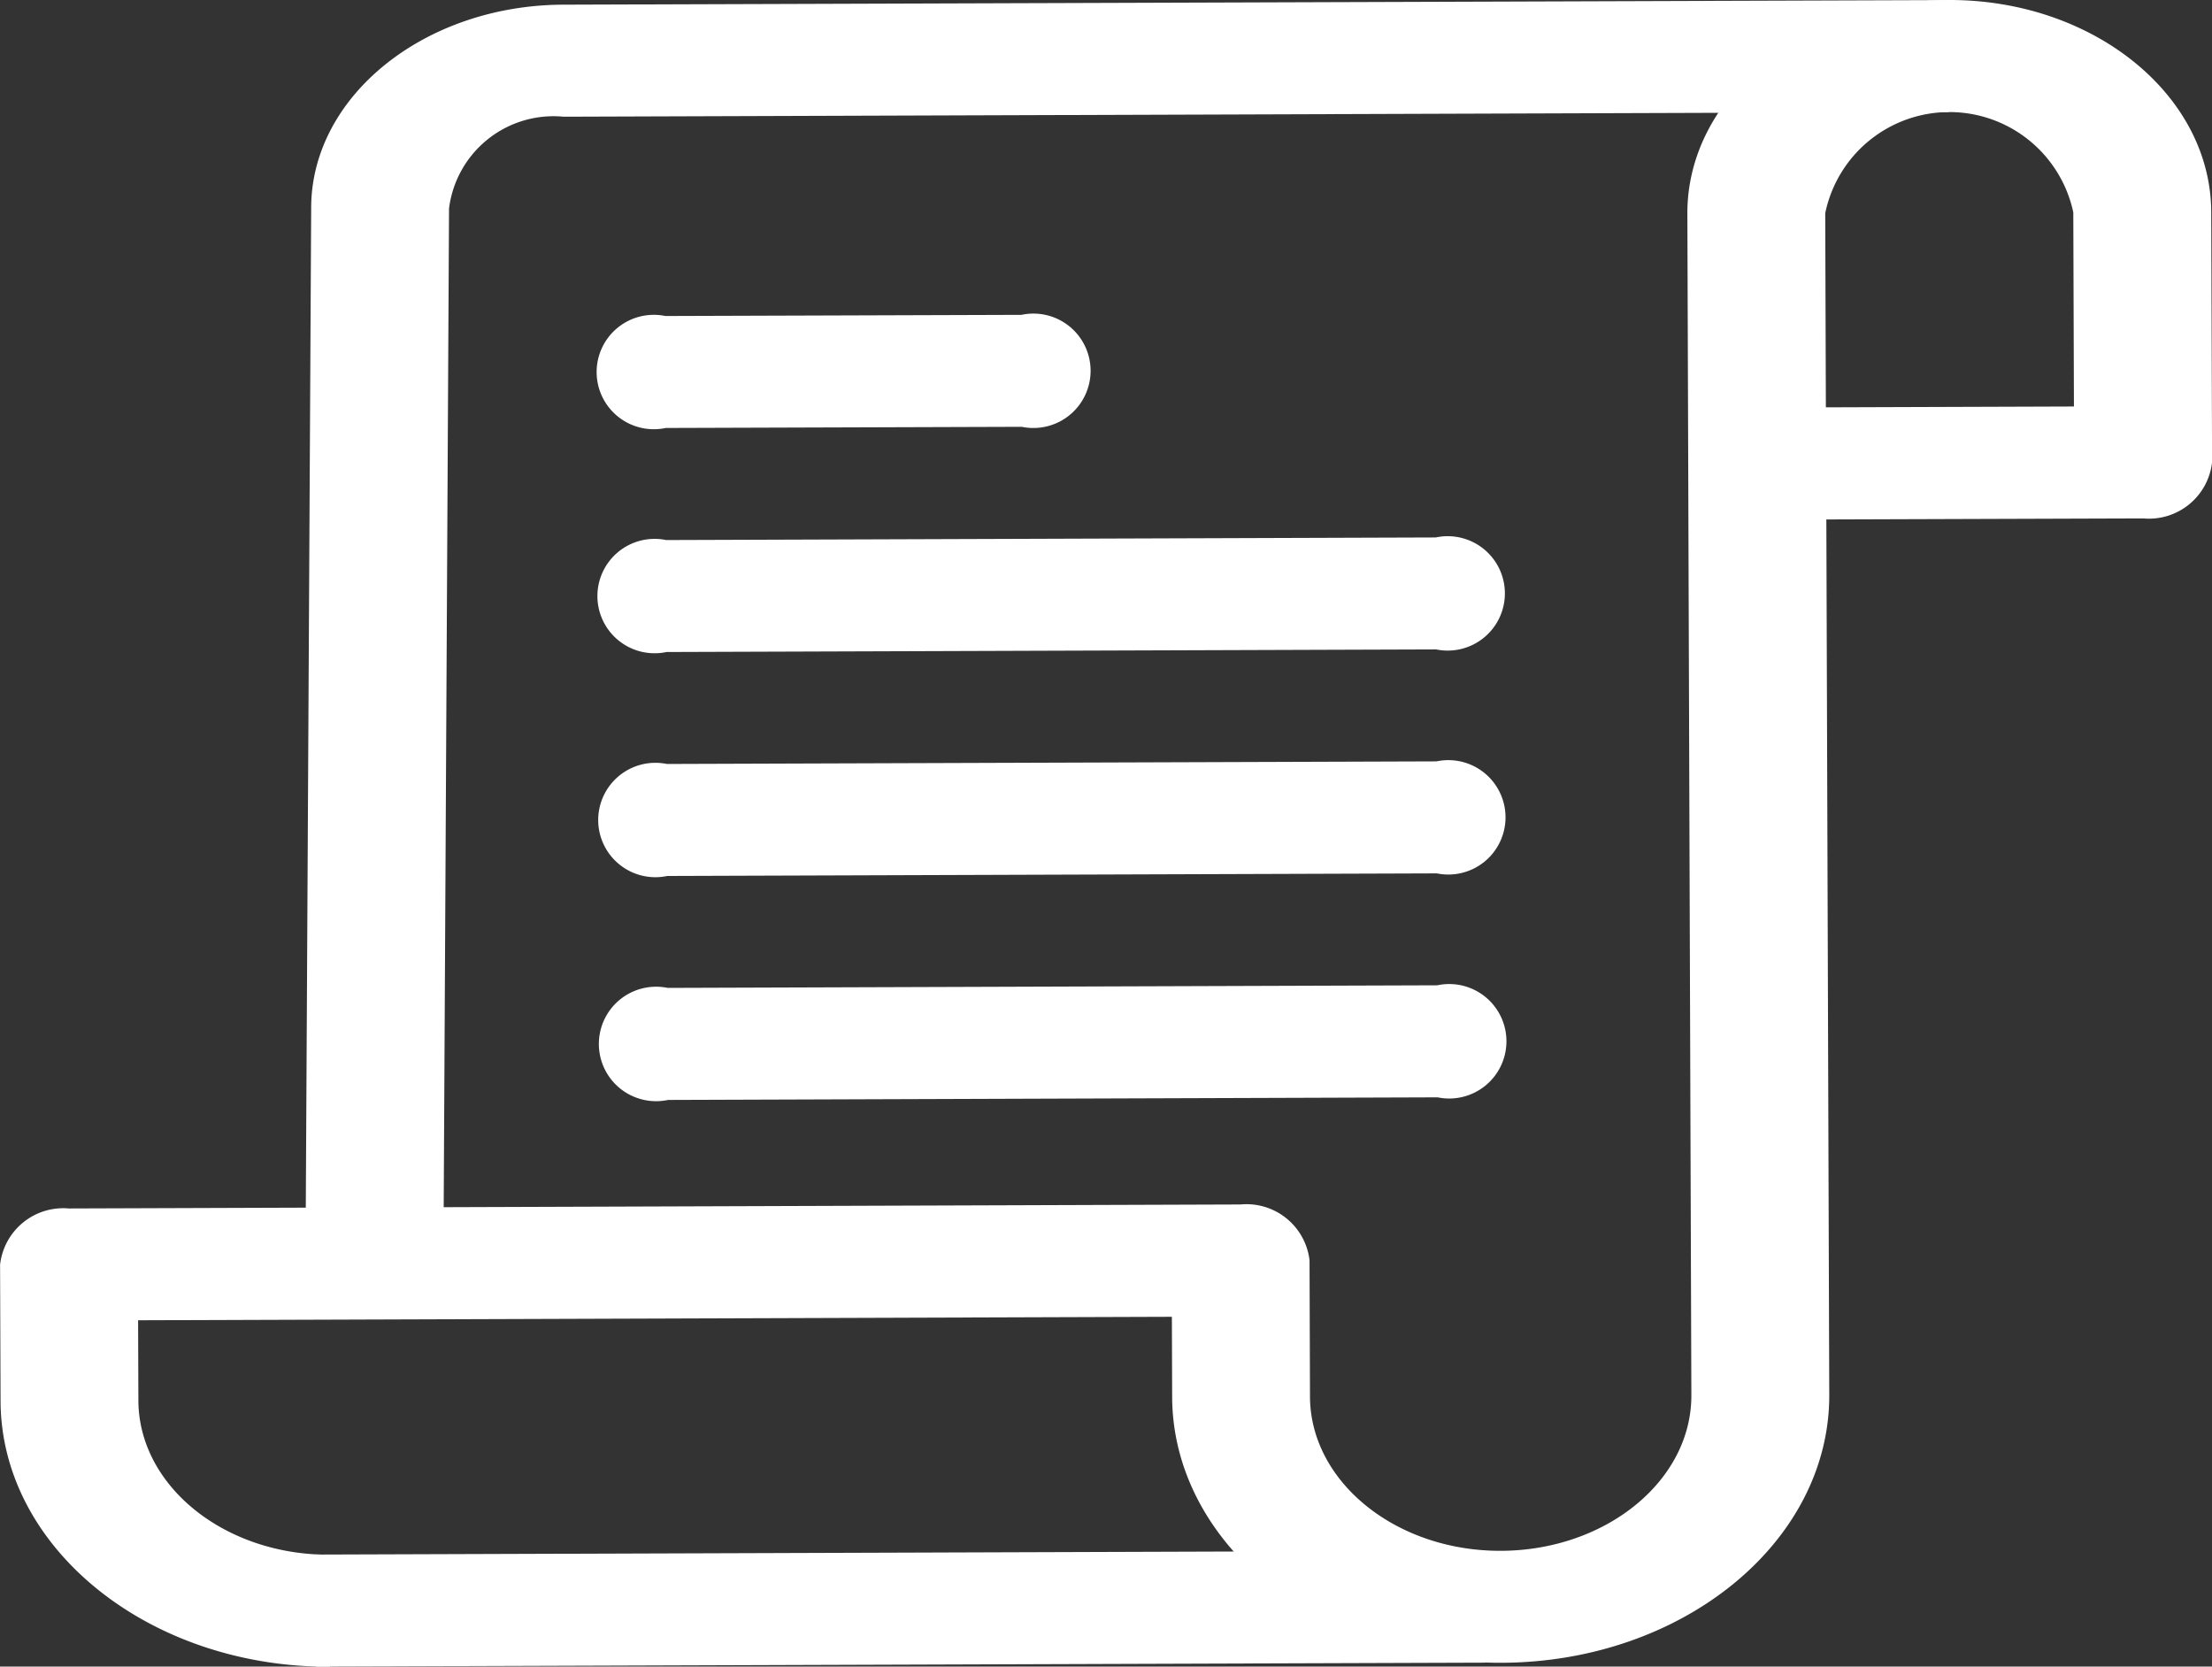
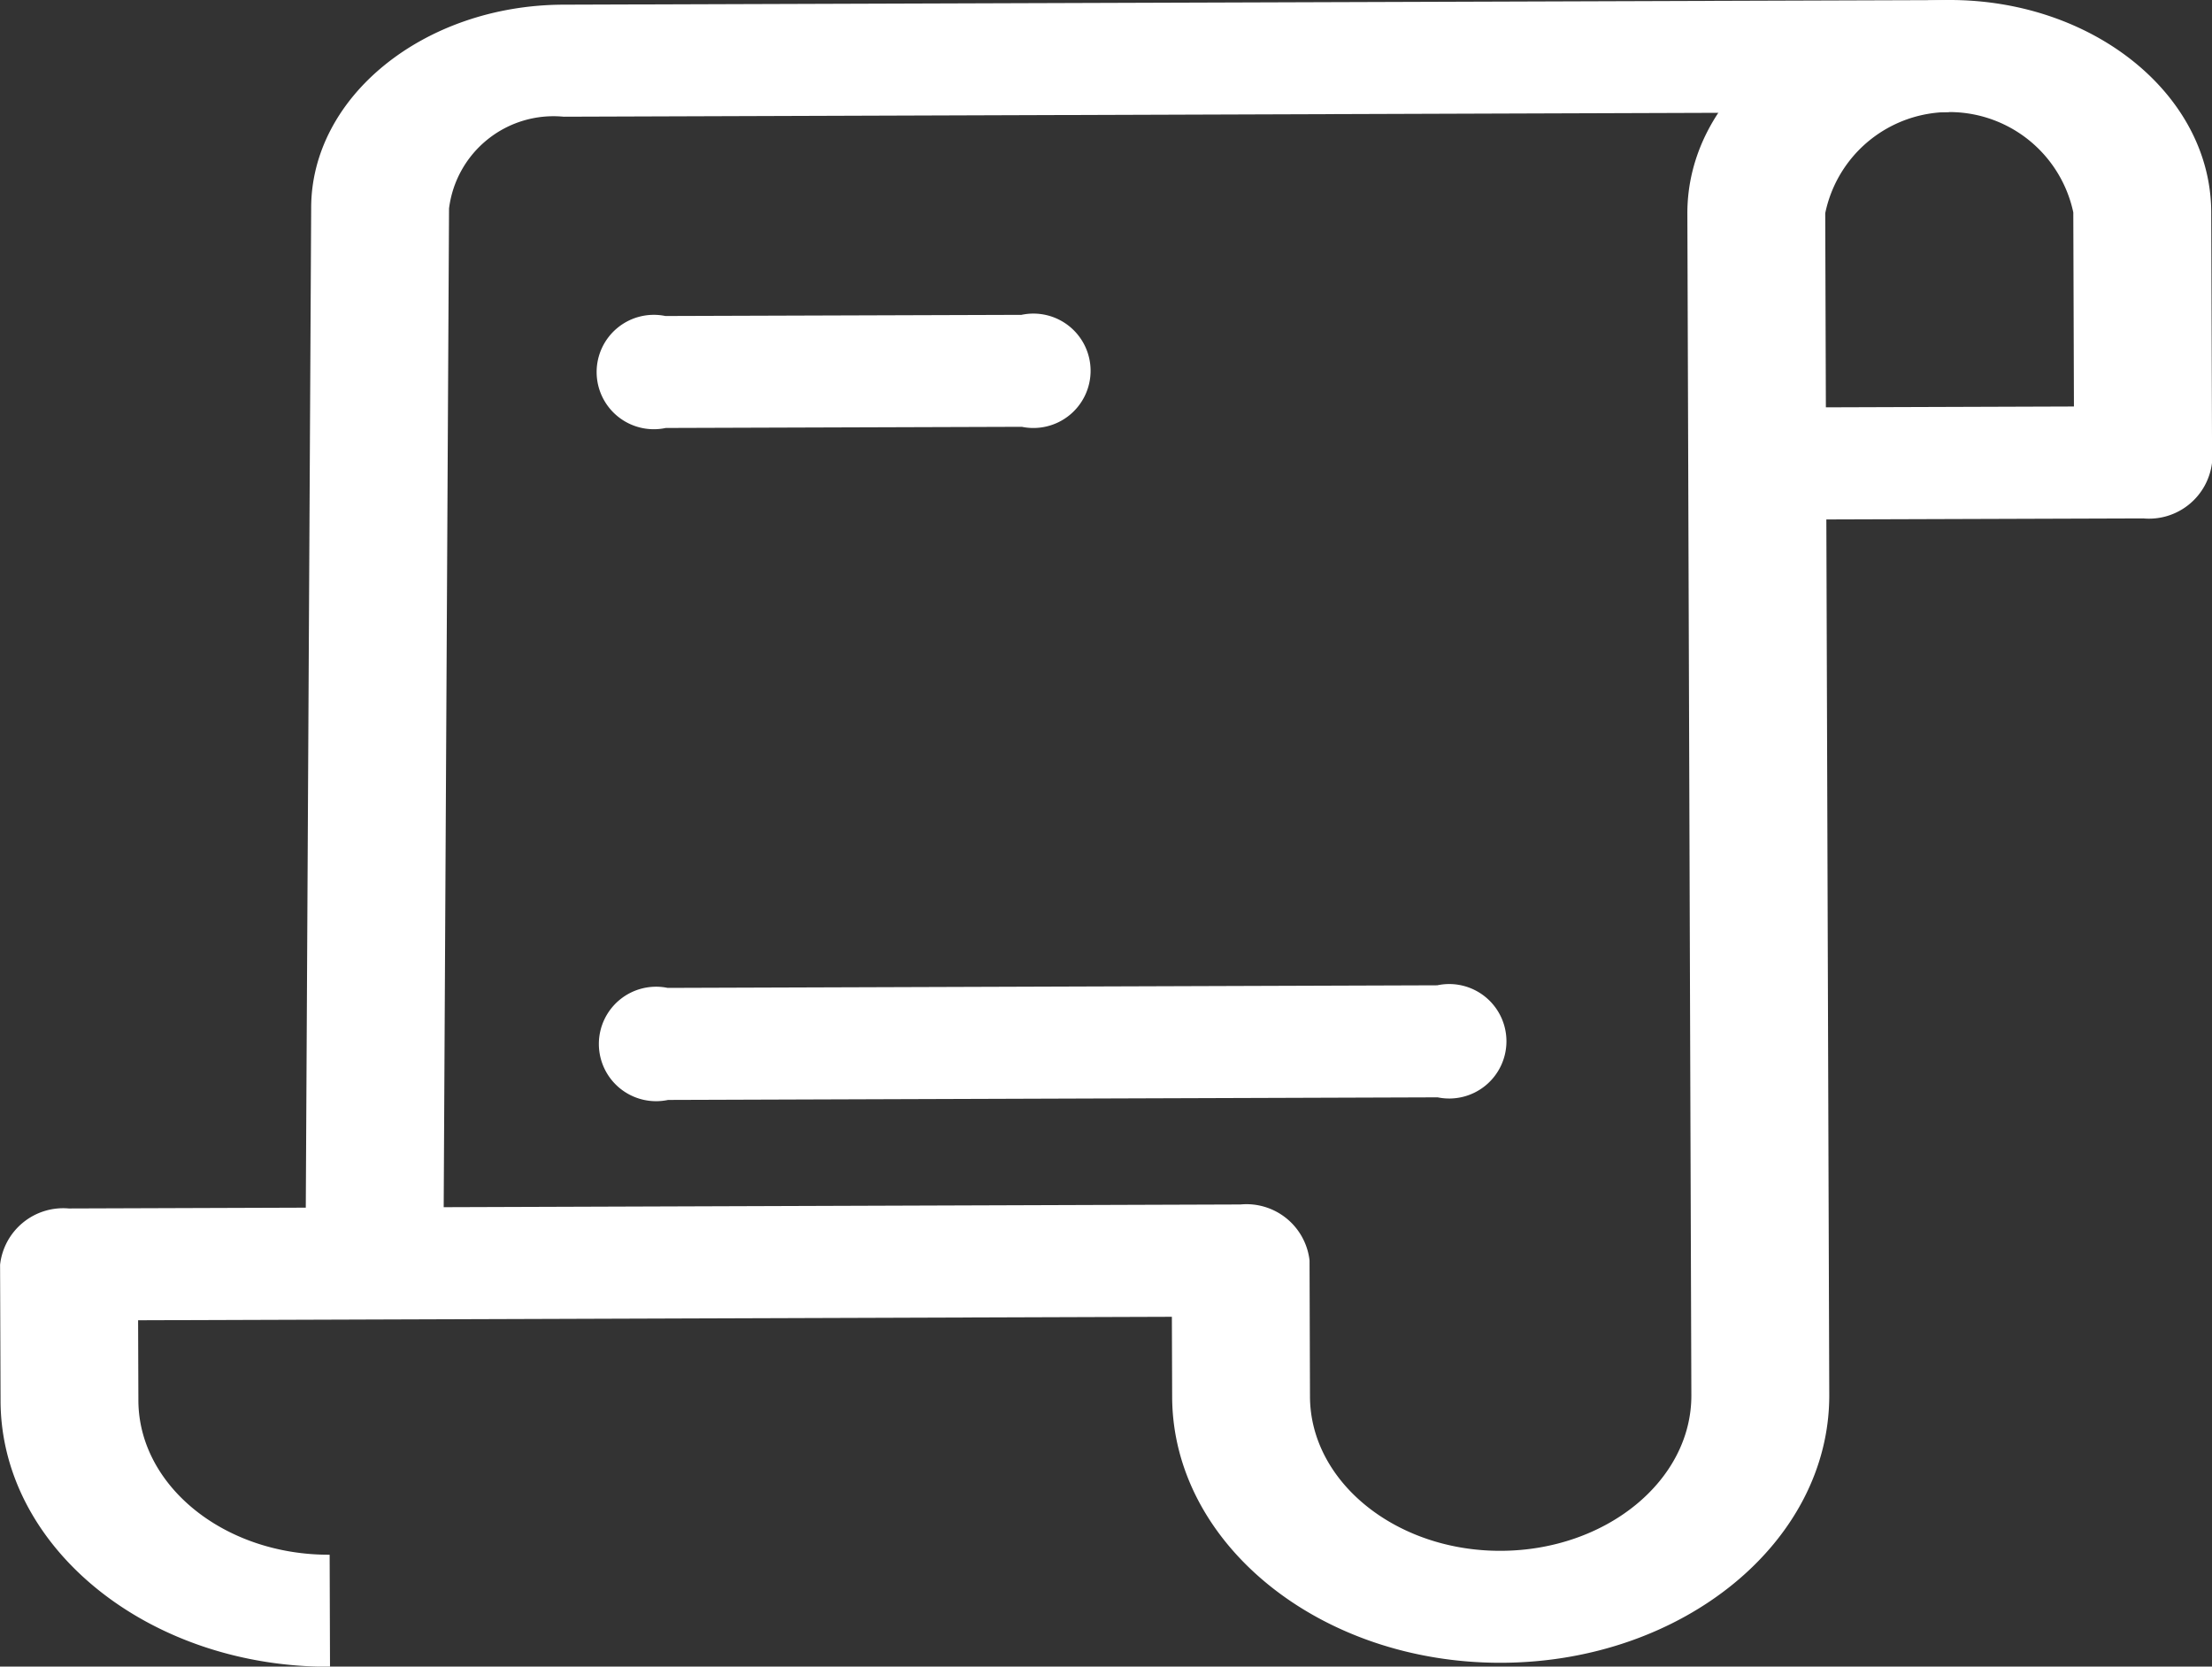
<svg xmlns="http://www.w3.org/2000/svg" width="55.419" height="41.754" viewBox="0 0 55.419 41.754">
  <rect x="0" y="0" width="55.419" height="41.754" fill="#333333" stroke="none" />
  <g transform="translate(7.654 0)">
    <path d="M1063.772,328.088c-3.491.013-6.324,2.309-6.315,5.108l-.142,26.372,3.455.01.141-26.383a2.638,2.638,0,0,1,2.871-2.3l34.707-.117-.01-2.805Z" transform="translate(-1057.315 -327.971)" fill="#fff" />
  </g>
  <g transform="translate(0 0)">
    <path d="M1098.313,327.971c-3.618.013-6.553,2.413-6.544,5.353l.1,29.6c.008,2.138-2.131,3.887-4.763,3.9s-4.784-1.726-4.792-3.864l-.011-3.413a1.591,1.591,0,0,0-1.731-1.4l-29.354.1a1.592,1.592,0,0,0-1.722,1.409l.012,3.414c.012,3.687,3.715,6.674,8.254,6.658l-.009-2.806c-2.637.01-4.784-1.726-4.792-3.864l-.007-2.01,25.9-.087.007,2.01c.013,3.685,3.716,6.674,8.255,6.658s8.22-3.028,8.208-6.713l-.073-21.931,7.942-.026a1.59,1.59,0,0,0,1.722-1.409l-.021-6.265C1104.883,330.34,1101.93,327.959,1098.313,327.971Zm3.142,10.184-6.216.021-.016-4.863a3.175,3.175,0,0,1,6.215-.021l.016,4.863Z" transform="translate(-1049.494 -327.971)" fill="#fff" />
  </g>
  <g transform="translate(7.91 38.849)">
-     <rect width="29.296" height="2.806" transform="translate(0 0.098) rotate(-0.192)" fill="#fff" />
-   </g>
+     </g>
  <g transform="translate(14.948 7.888)">
    <path d="M1075.411,336.03l-8.922.029a1.433,1.433,0,1,0,.01,2.805l8.921-.029a1.433,1.433,0,1,0-.009-2.805Z" transform="translate(-1064.767 -336.03)" fill="#fff" />
  </g>
  <g transform="translate(14.967 13.465)">
-     <path d="M1085.79,341.728l-19.281.065a1.433,1.433,0,1,0,.009,2.805l19.282-.065a1.433,1.433,0,1,0-.01-2.805Z" transform="translate(-1064.786 -341.728)" fill="#fff" />
-   </g>
+     </g>
  <g transform="translate(14.985 19.075)">
-     <path d="M1085.81,347.46l-19.283.065a1.433,1.433,0,1,0,.01,2.806l19.282-.065a1.433,1.433,0,1,0-.009-2.806Z" transform="translate(-1064.805 -347.46)" fill="#fff" />
-   </g>
+     </g>
  <g transform="translate(15.004 24.685)">
    <path d="M1085.829,353.192l-19.282.065a1.434,1.434,0,1,0,.01,2.807l19.282-.065a1.434,1.434,0,1,0-.01-2.807Z" transform="translate(-1064.824 -353.192)" fill="#fff" />
  </g>
</svg>